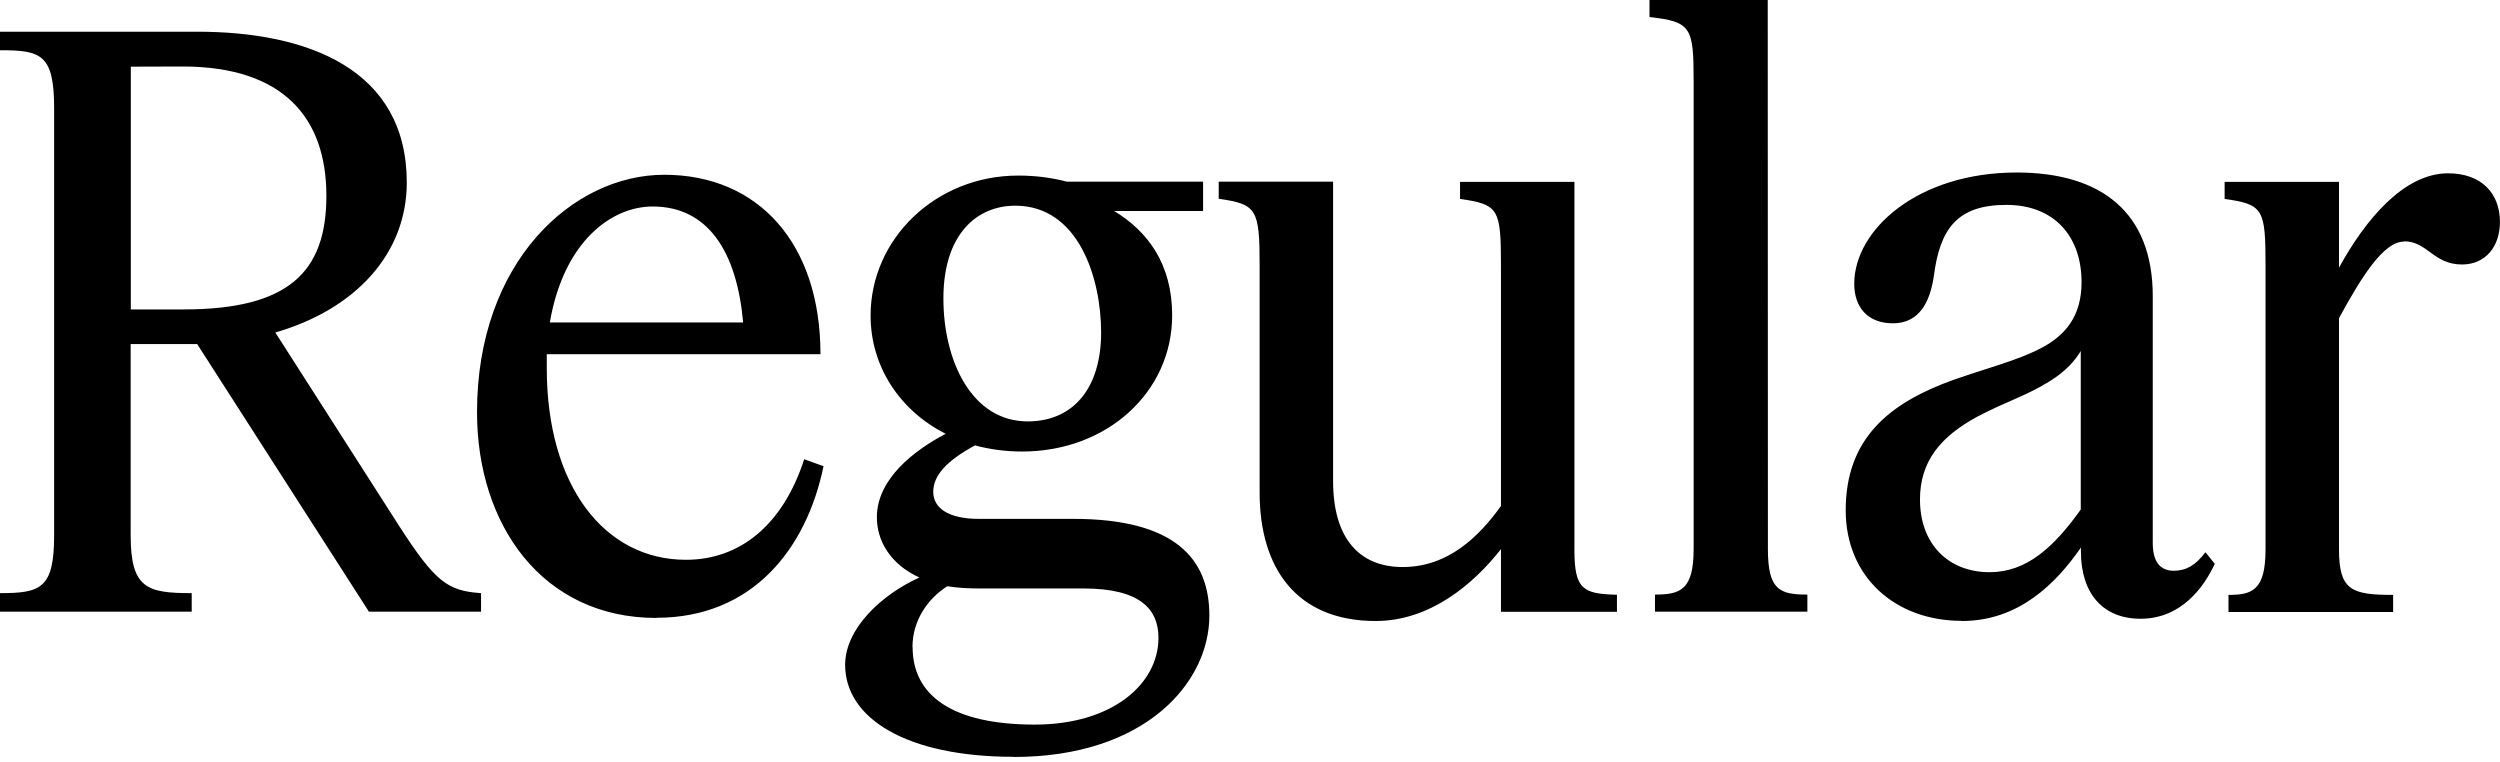
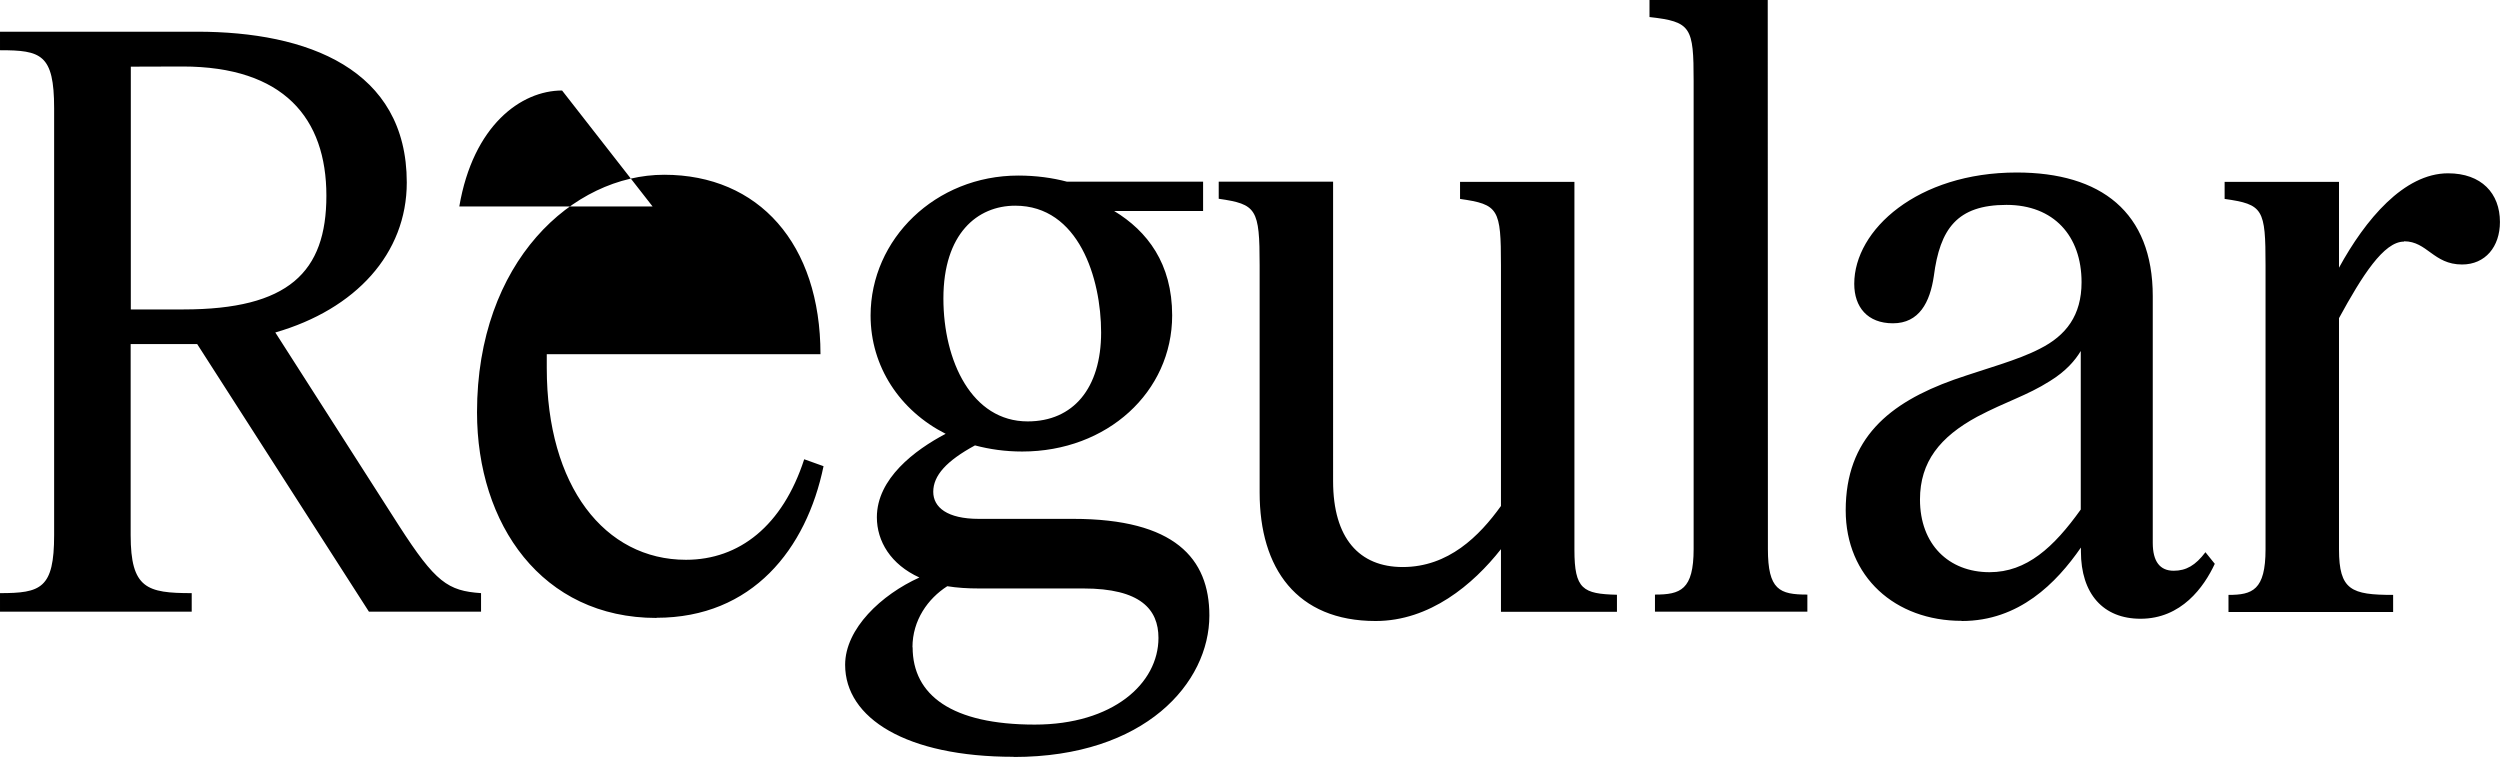
<svg xmlns="http://www.w3.org/2000/svg" width="155.184" height="47.328" viewBox="0 0 155.184 47.328" version="1.1">
-   <path d="M24.77,14.69 l-7.68,12 c4.99,1.44,8.16,4.9,8.16,9.31 c0,7.06,-6.19,9.36,-13.01,9.36 l-12.24,0 l0,-1.15 c2.54,0,3.36,-0.24,3.36,-3.6 l0,-26.5 c0,-3.31,-0.82,-3.6,-3.36,-3.6 l0,-1.15 l11.9,0 l0,1.15 c-2.78,0,-3.79,0.29,-3.79,3.6 l0,11.86 l3.36,0 c0.24,0,0.53,0,0.77,0 l10.66,-16.61 l6.96,0 l0,1.15 c-2.06,0.14,-2.83,0.67,-5.09,4.18 Z M11.33,43.2 c6.29,0,8.93,-3.22,8.93,-8.02 c0,-4.75,-2.35,-7.06,-8.88,-7.06 l-3.26,0 l0,15.07 Z M40.75,8.98 c5.95,0,9.31,4.27,10.37,9.41 l-1.2,0.43 c-1.34,-4.13,-4.03,-6.24,-7.34,-6.24 c-5.04,0,-8.64,4.56,-8.64,11.9 c0,0.29,0,0.62,0,0.86 l16.99,0 c0,6.86,-3.84,11.14,-9.7,11.14 c-5.66,0,-11.62,-5.38,-11.62,-14.74 c0,-6.96,4.03,-12.77,11.14,-12.77 Z M40.51,34.51 c3.46,0,5.23,-2.83,5.62,-7.2 l-12,0 c0.86,5.04,3.84,7.2,6.38,7.2 Z M62.93,0.34 c8.16,0,12.14,4.61,12.14,8.78 c0,3.55,-2.16,6,-8.45,6 l-5.86,0 c-1.97,0,-2.83,0.72,-2.83,1.68 c0,1.01,0.82,1.92,2.59,2.88 c0.91,-0.24,1.87,-0.38,2.93,-0.38 c5.28,0,9.31,3.7,9.31,8.45 c0,3.22,-1.54,5.23,-3.6,6.48 l5.52,0 l0,1.82 l-8.45,0 c-0.91,0.24,-1.92,0.38,-3.02,0.38 c-5.14,0,-9.17,-3.94,-9.17,-8.69 c0,-3.17,1.82,-5.9,4.66,-7.34 c-1.92,-1.01,-4.27,-2.78,-4.27,-5.18 c0,-1.49,0.86,-2.93,2.64,-3.74 c-2.35,-1.06,-4.61,-3.17,-4.61,-5.42 c0,-3.31,3.79,-5.71,10.46,-5.71 Z M63.79,21.17 c-3.46,0,-5.23,3.74,-5.23,7.63 c0,4.03,2.11,5.76,4.46,5.76 c3.94,0,5.33,-4.51,5.33,-7.87 c0,-3.46,-1.73,-5.52,-4.56,-5.52 Z M56.64,7.15 c0,1.68,0.96,3.02,2.16,3.79 c0.62,-0.1,1.25,-0.14,1.97,-0.14 l6.48,0 c3.55,0,4.66,-1.3,4.66,-3.07 c0,-2.83,-2.83,-5.38,-7.68,-5.38 c-5.14,0,-7.58,1.82,-7.58,4.8 Z M82.75,36.05 l-7.1,0 l0,-1.06 c2.35,-0.34,2.54,-0.62,2.54,-4.13 l0,-14.11 c0,-4.7,2.3,-7.97,7.2,-7.97 c3.36,0,6.05,2.26,7.78,4.46 l0,-3.89 l7.2,0 l0,1.06 c-2.11,0.05,-2.64,0.34,-2.64,2.78 l0,22.85 l-7.1,0 l0,-1.06 c2.4,-0.34,2.54,-0.62,2.54,-4.13 l0,-14.93 c-1.34,-1.87,-3.26,-3.79,-6.1,-3.79 c-2.69,0,-4.32,1.78,-4.32,5.33 Z M109.73,47.33 l-7.34,0 l0,-1.06 c2.59,-0.29,2.74,-0.62,2.74,-3.98 l0,-29.04 c0,-2.54,-0.82,-2.83,-2.4,-2.83 l0,-1.06 l9.46,0 l0,1.06 c-1.73,0,-2.45,0.29,-2.45,2.83 Z M121.78,8.78 c3.55,0,5.86,2.35,7.39,4.56 l0,-0.24 c0,-2.64,1.39,-4.18,3.7,-4.18 c2.54,0,3.94,1.97,4.61,3.41 l-0.58,0.72 c-0.62,-0.82,-1.2,-1.15,-1.97,-1.15 c-0.86,0,-1.3,0.58,-1.3,1.73 l0,15.31 c0,5.23,-3.22,7.68,-8.45,7.68 c-6.14,0,-10.08,-3.55,-10.08,-6.91 c0,-1.44,0.82,-2.45,2.4,-2.45 c1.63,0,2.3,1.3,2.54,2.93 c0.38,2.93,1.44,4.42,4.51,4.42 c2.93,0,4.66,-1.92,4.66,-4.8 c0,-2.06,-0.96,-3.31,-2.59,-4.13 c-1.39,-0.72,-3.26,-1.2,-5.33,-1.92 c-4.03,-1.44,-6.72,-3.65,-6.72,-8.11 c0,-4.13,3.07,-6.86,7.2,-6.86 Z M119.18,16.32 c0,2.35,1.25,3.89,3.55,5.14 c1.82,0.96,3.07,1.3,4.51,2.21 c1.01,0.62,1.58,1.3,1.92,1.87 l0,-9.84 c-1.68,-2.35,-3.36,-3.89,-5.66,-3.89 c-2.54,0,-4.32,1.73,-4.32,4.51 Z M149.23,32.35 c1.44,0,1.82,-1.44,3.6,-1.44 c1.44,0,2.35,1.1,2.35,2.64 c0,1.78,-1.15,3.02,-3.22,3.02 c-2.74,0,-5.14,-2.88,-6.77,-5.86 l0,5.33 l-7.1,0 l0,-1.06 c2.4,-0.34,2.54,-0.62,2.54,-4.13 l0,-17.62 c0,-2.54,-0.82,-2.83,-2.3,-2.83 l0,-1.06 l10.22,0 l0,1.06 c-2.59,0,-3.36,0.29,-3.36,2.83 l0,14.35 c1.44,2.64,2.78,4.75,4.03,4.75 Z M149.23,32.35" fill="rgb(0,0,0)" transform="matrix(1,0,0,-1,0.0,47.328)" />
+   <path d="M24.77,14.69 l-7.68,12 c4.99,1.44,8.16,4.9,8.16,9.31 c0,7.06,-6.19,9.36,-13.01,9.36 l-12.24,0 l0,-1.15 c2.54,0,3.36,-0.24,3.36,-3.6 l0,-26.5 c0,-3.31,-0.82,-3.6,-3.36,-3.6 l0,-1.15 l11.9,0 l0,1.15 c-2.78,0,-3.79,0.29,-3.79,3.6 l0,11.86 l3.36,0 c0.24,0,0.53,0,0.77,0 l10.66,-16.61 l6.96,0 l0,1.15 c-2.06,0.14,-2.83,0.67,-5.09,4.18 Z M11.33,43.2 c6.29,0,8.93,-3.22,8.93,-8.02 c0,-4.75,-2.35,-7.06,-8.88,-7.06 l-3.26,0 l0,15.07 Z M40.75,8.98 c5.95,0,9.31,4.27,10.37,9.41 l-1.2,0.43 c-1.34,-4.13,-4.03,-6.24,-7.34,-6.24 c-5.04,0,-8.64,4.56,-8.64,11.9 c0,0.29,0,0.62,0,0.86 l16.99,0 c0,6.86,-3.84,11.14,-9.7,11.14 c-5.66,0,-11.62,-5.38,-11.62,-14.74 c0,-6.96,4.03,-12.77,11.14,-12.77 Z M40.51,34.51 l-12,0 c0.86,5.04,3.84,7.2,6.38,7.2 Z M62.93,0.34 c8.16,0,12.14,4.61,12.14,8.78 c0,3.55,-2.16,6,-8.45,6 l-5.86,0 c-1.97,0,-2.83,0.72,-2.83,1.68 c0,1.01,0.82,1.92,2.59,2.88 c0.91,-0.24,1.87,-0.38,2.93,-0.38 c5.28,0,9.31,3.7,9.31,8.45 c0,3.22,-1.54,5.23,-3.6,6.48 l5.52,0 l0,1.82 l-8.45,0 c-0.91,0.24,-1.92,0.38,-3.02,0.38 c-5.14,0,-9.17,-3.94,-9.17,-8.69 c0,-3.17,1.82,-5.9,4.66,-7.34 c-1.92,-1.01,-4.27,-2.78,-4.27,-5.18 c0,-1.49,0.86,-2.93,2.64,-3.74 c-2.35,-1.06,-4.61,-3.17,-4.61,-5.42 c0,-3.31,3.79,-5.71,10.46,-5.71 Z M63.79,21.17 c-3.46,0,-5.23,3.74,-5.23,7.63 c0,4.03,2.11,5.76,4.46,5.76 c3.94,0,5.33,-4.51,5.33,-7.87 c0,-3.46,-1.73,-5.52,-4.56,-5.52 Z M56.64,7.15 c0,1.68,0.96,3.02,2.16,3.79 c0.62,-0.1,1.25,-0.14,1.97,-0.14 l6.48,0 c3.55,0,4.66,-1.3,4.66,-3.07 c0,-2.83,-2.83,-5.38,-7.68,-5.38 c-5.14,0,-7.58,1.82,-7.58,4.8 Z M82.75,36.05 l-7.1,0 l0,-1.06 c2.35,-0.34,2.54,-0.62,2.54,-4.13 l0,-14.11 c0,-4.7,2.3,-7.97,7.2,-7.97 c3.36,0,6.05,2.26,7.78,4.46 l0,-3.89 l7.2,0 l0,1.06 c-2.11,0.05,-2.64,0.34,-2.64,2.78 l0,22.85 l-7.1,0 l0,-1.06 c2.4,-0.34,2.54,-0.62,2.54,-4.13 l0,-14.93 c-1.34,-1.87,-3.26,-3.79,-6.1,-3.79 c-2.69,0,-4.32,1.78,-4.32,5.33 Z M109.73,47.33 l-7.34,0 l0,-1.06 c2.59,-0.29,2.74,-0.62,2.74,-3.98 l0,-29.04 c0,-2.54,-0.82,-2.83,-2.4,-2.83 l0,-1.06 l9.46,0 l0,1.06 c-1.73,0,-2.45,0.29,-2.45,2.83 Z M121.78,8.78 c3.55,0,5.86,2.35,7.39,4.56 l0,-0.24 c0,-2.64,1.39,-4.18,3.7,-4.18 c2.54,0,3.94,1.97,4.61,3.41 l-0.58,0.72 c-0.62,-0.82,-1.2,-1.15,-1.97,-1.15 c-0.86,0,-1.3,0.58,-1.3,1.73 l0,15.31 c0,5.23,-3.22,7.68,-8.45,7.68 c-6.14,0,-10.08,-3.55,-10.08,-6.91 c0,-1.44,0.82,-2.45,2.4,-2.45 c1.63,0,2.3,1.3,2.54,2.93 c0.38,2.93,1.44,4.42,4.51,4.42 c2.93,0,4.66,-1.92,4.66,-4.8 c0,-2.06,-0.96,-3.31,-2.59,-4.13 c-1.39,-0.72,-3.26,-1.2,-5.33,-1.92 c-4.03,-1.44,-6.72,-3.65,-6.72,-8.11 c0,-4.13,3.07,-6.86,7.2,-6.86 Z M119.18,16.32 c0,2.35,1.25,3.89,3.55,5.14 c1.82,0.96,3.07,1.3,4.51,2.21 c1.01,0.62,1.58,1.3,1.92,1.87 l0,-9.84 c-1.68,-2.35,-3.36,-3.89,-5.66,-3.89 c-2.54,0,-4.32,1.73,-4.32,4.51 Z M149.23,32.35 c1.44,0,1.82,-1.44,3.6,-1.44 c1.44,0,2.35,1.1,2.35,2.64 c0,1.78,-1.15,3.02,-3.22,3.02 c-2.74,0,-5.14,-2.88,-6.77,-5.86 l0,5.33 l-7.1,0 l0,-1.06 c2.4,-0.34,2.54,-0.62,2.54,-4.13 l0,-17.62 c0,-2.54,-0.82,-2.83,-2.3,-2.83 l0,-1.06 l10.22,0 l0,1.06 c-2.59,0,-3.36,0.29,-3.36,2.83 l0,14.35 c1.44,2.64,2.78,4.75,4.03,4.75 Z M149.23,32.35" fill="rgb(0,0,0)" transform="matrix(1,0,0,-1,0.0,47.328)" />
</svg>